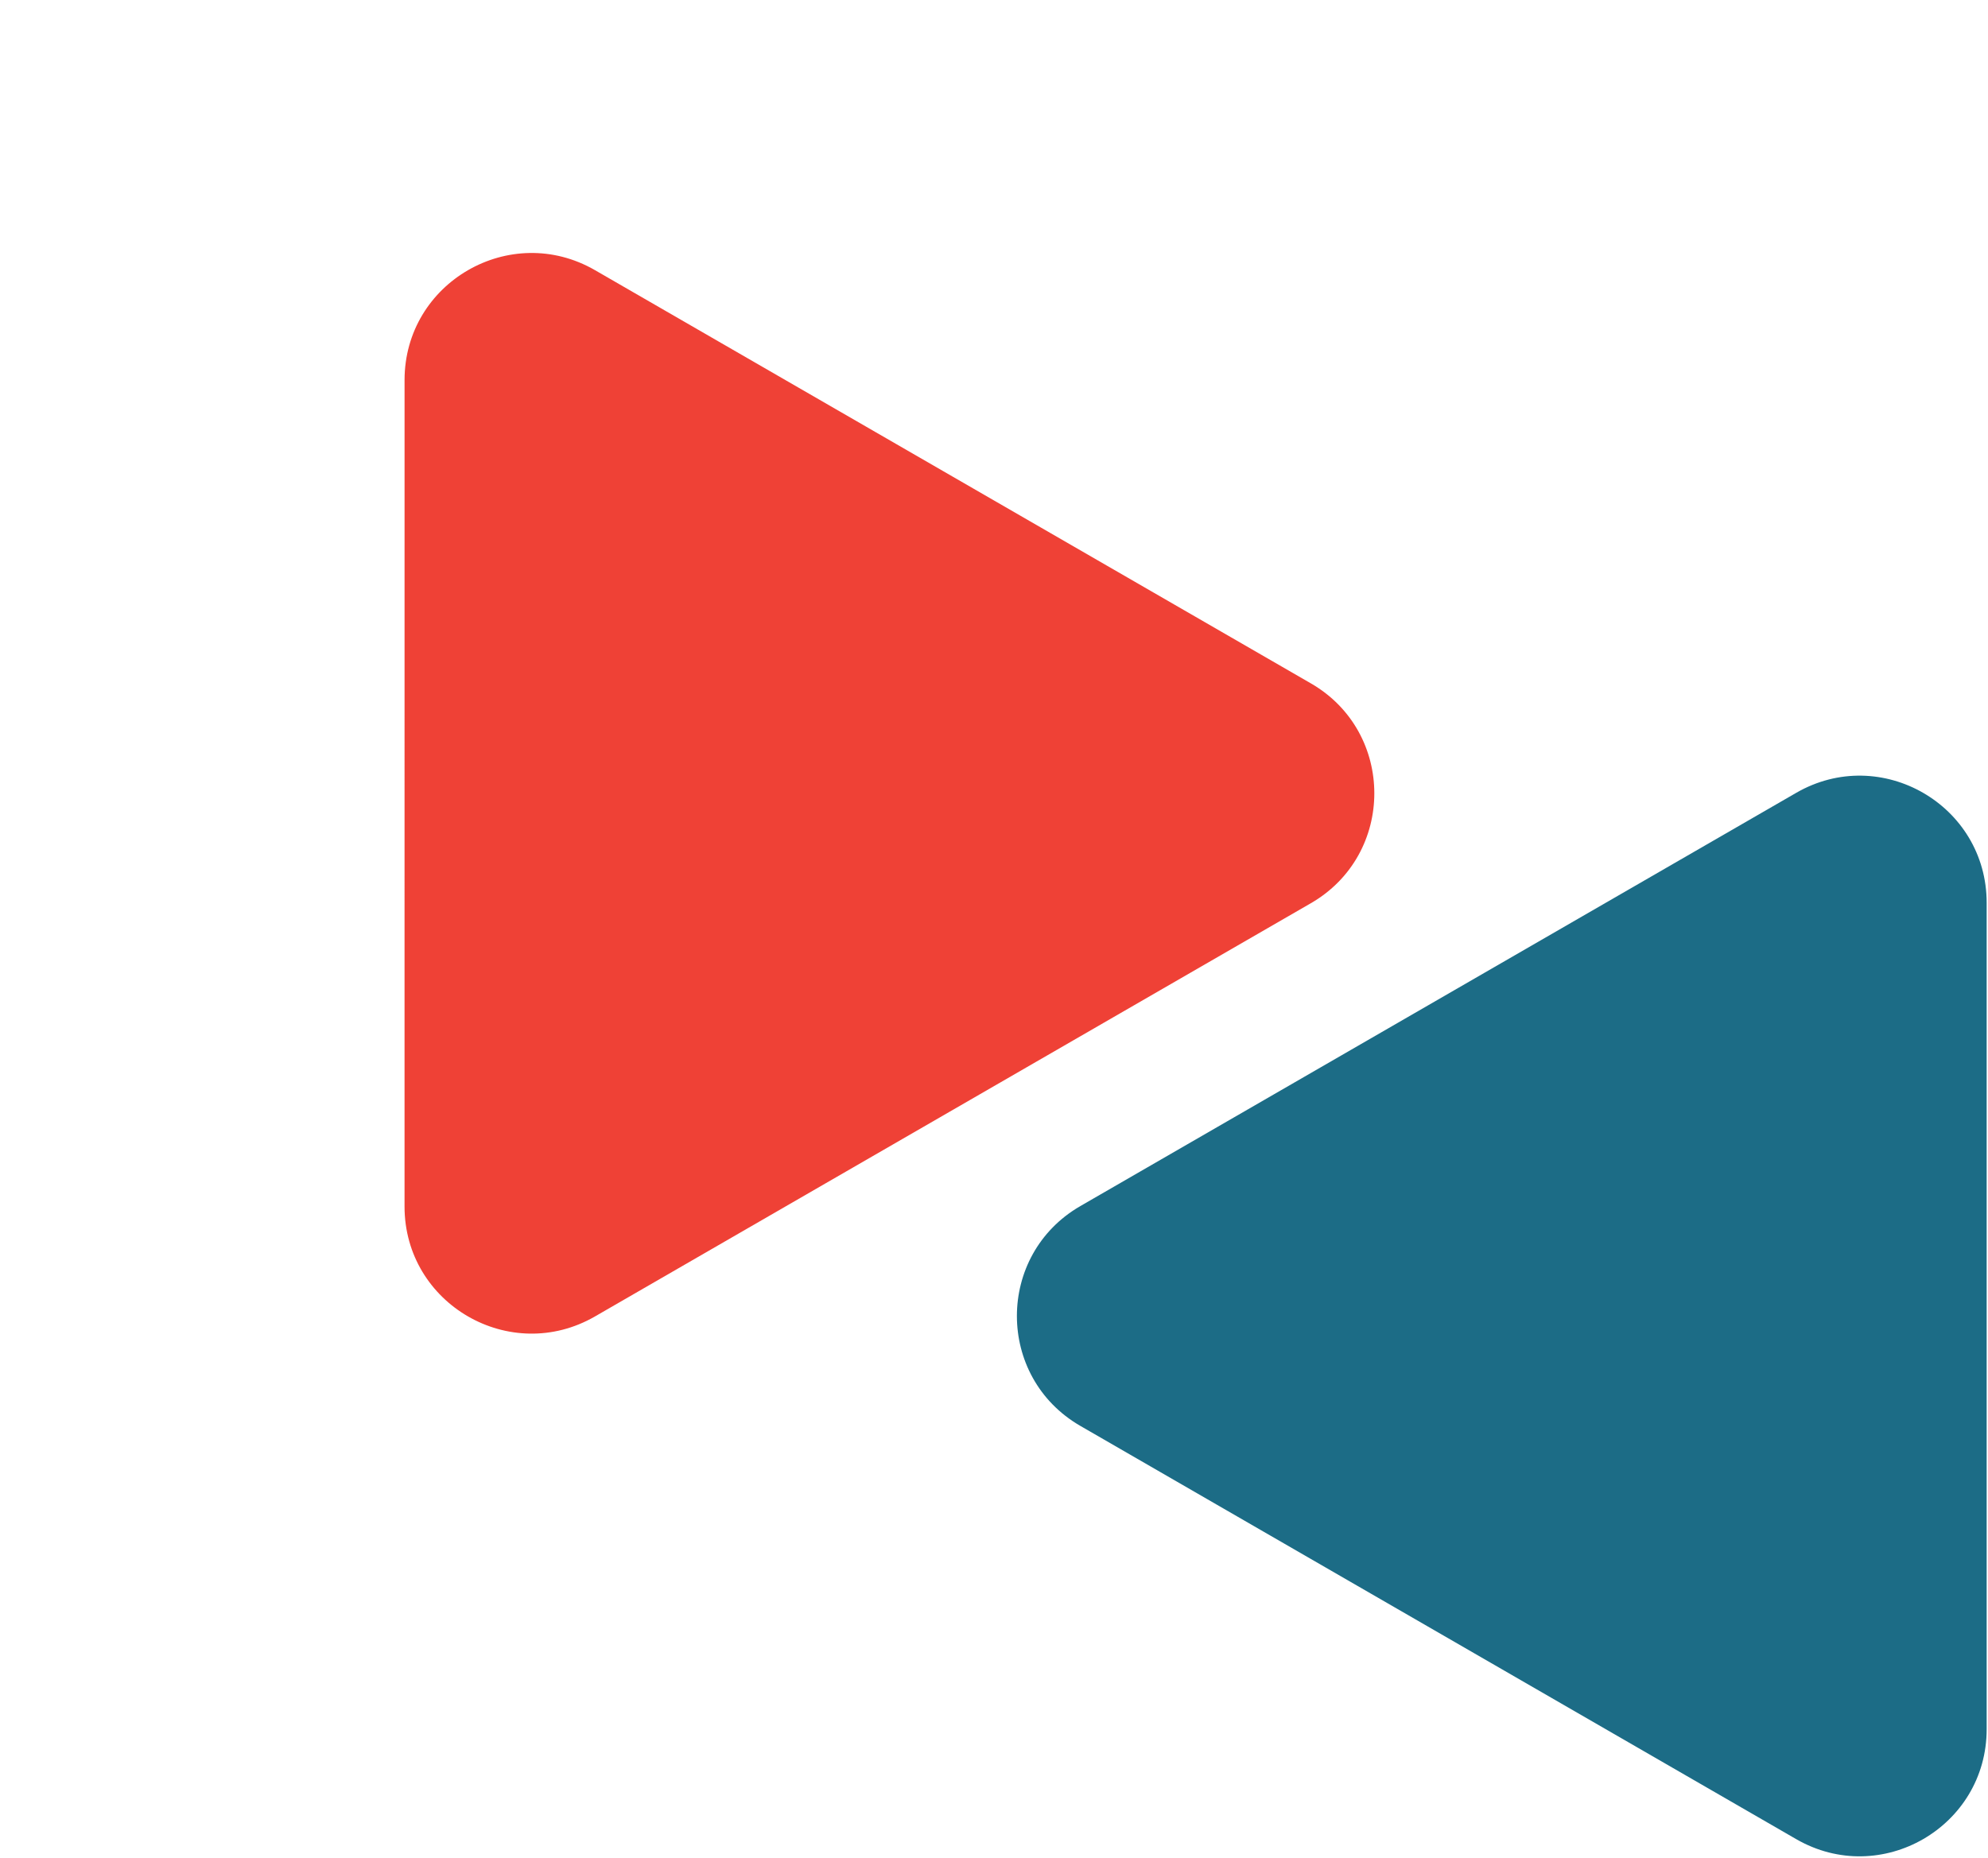
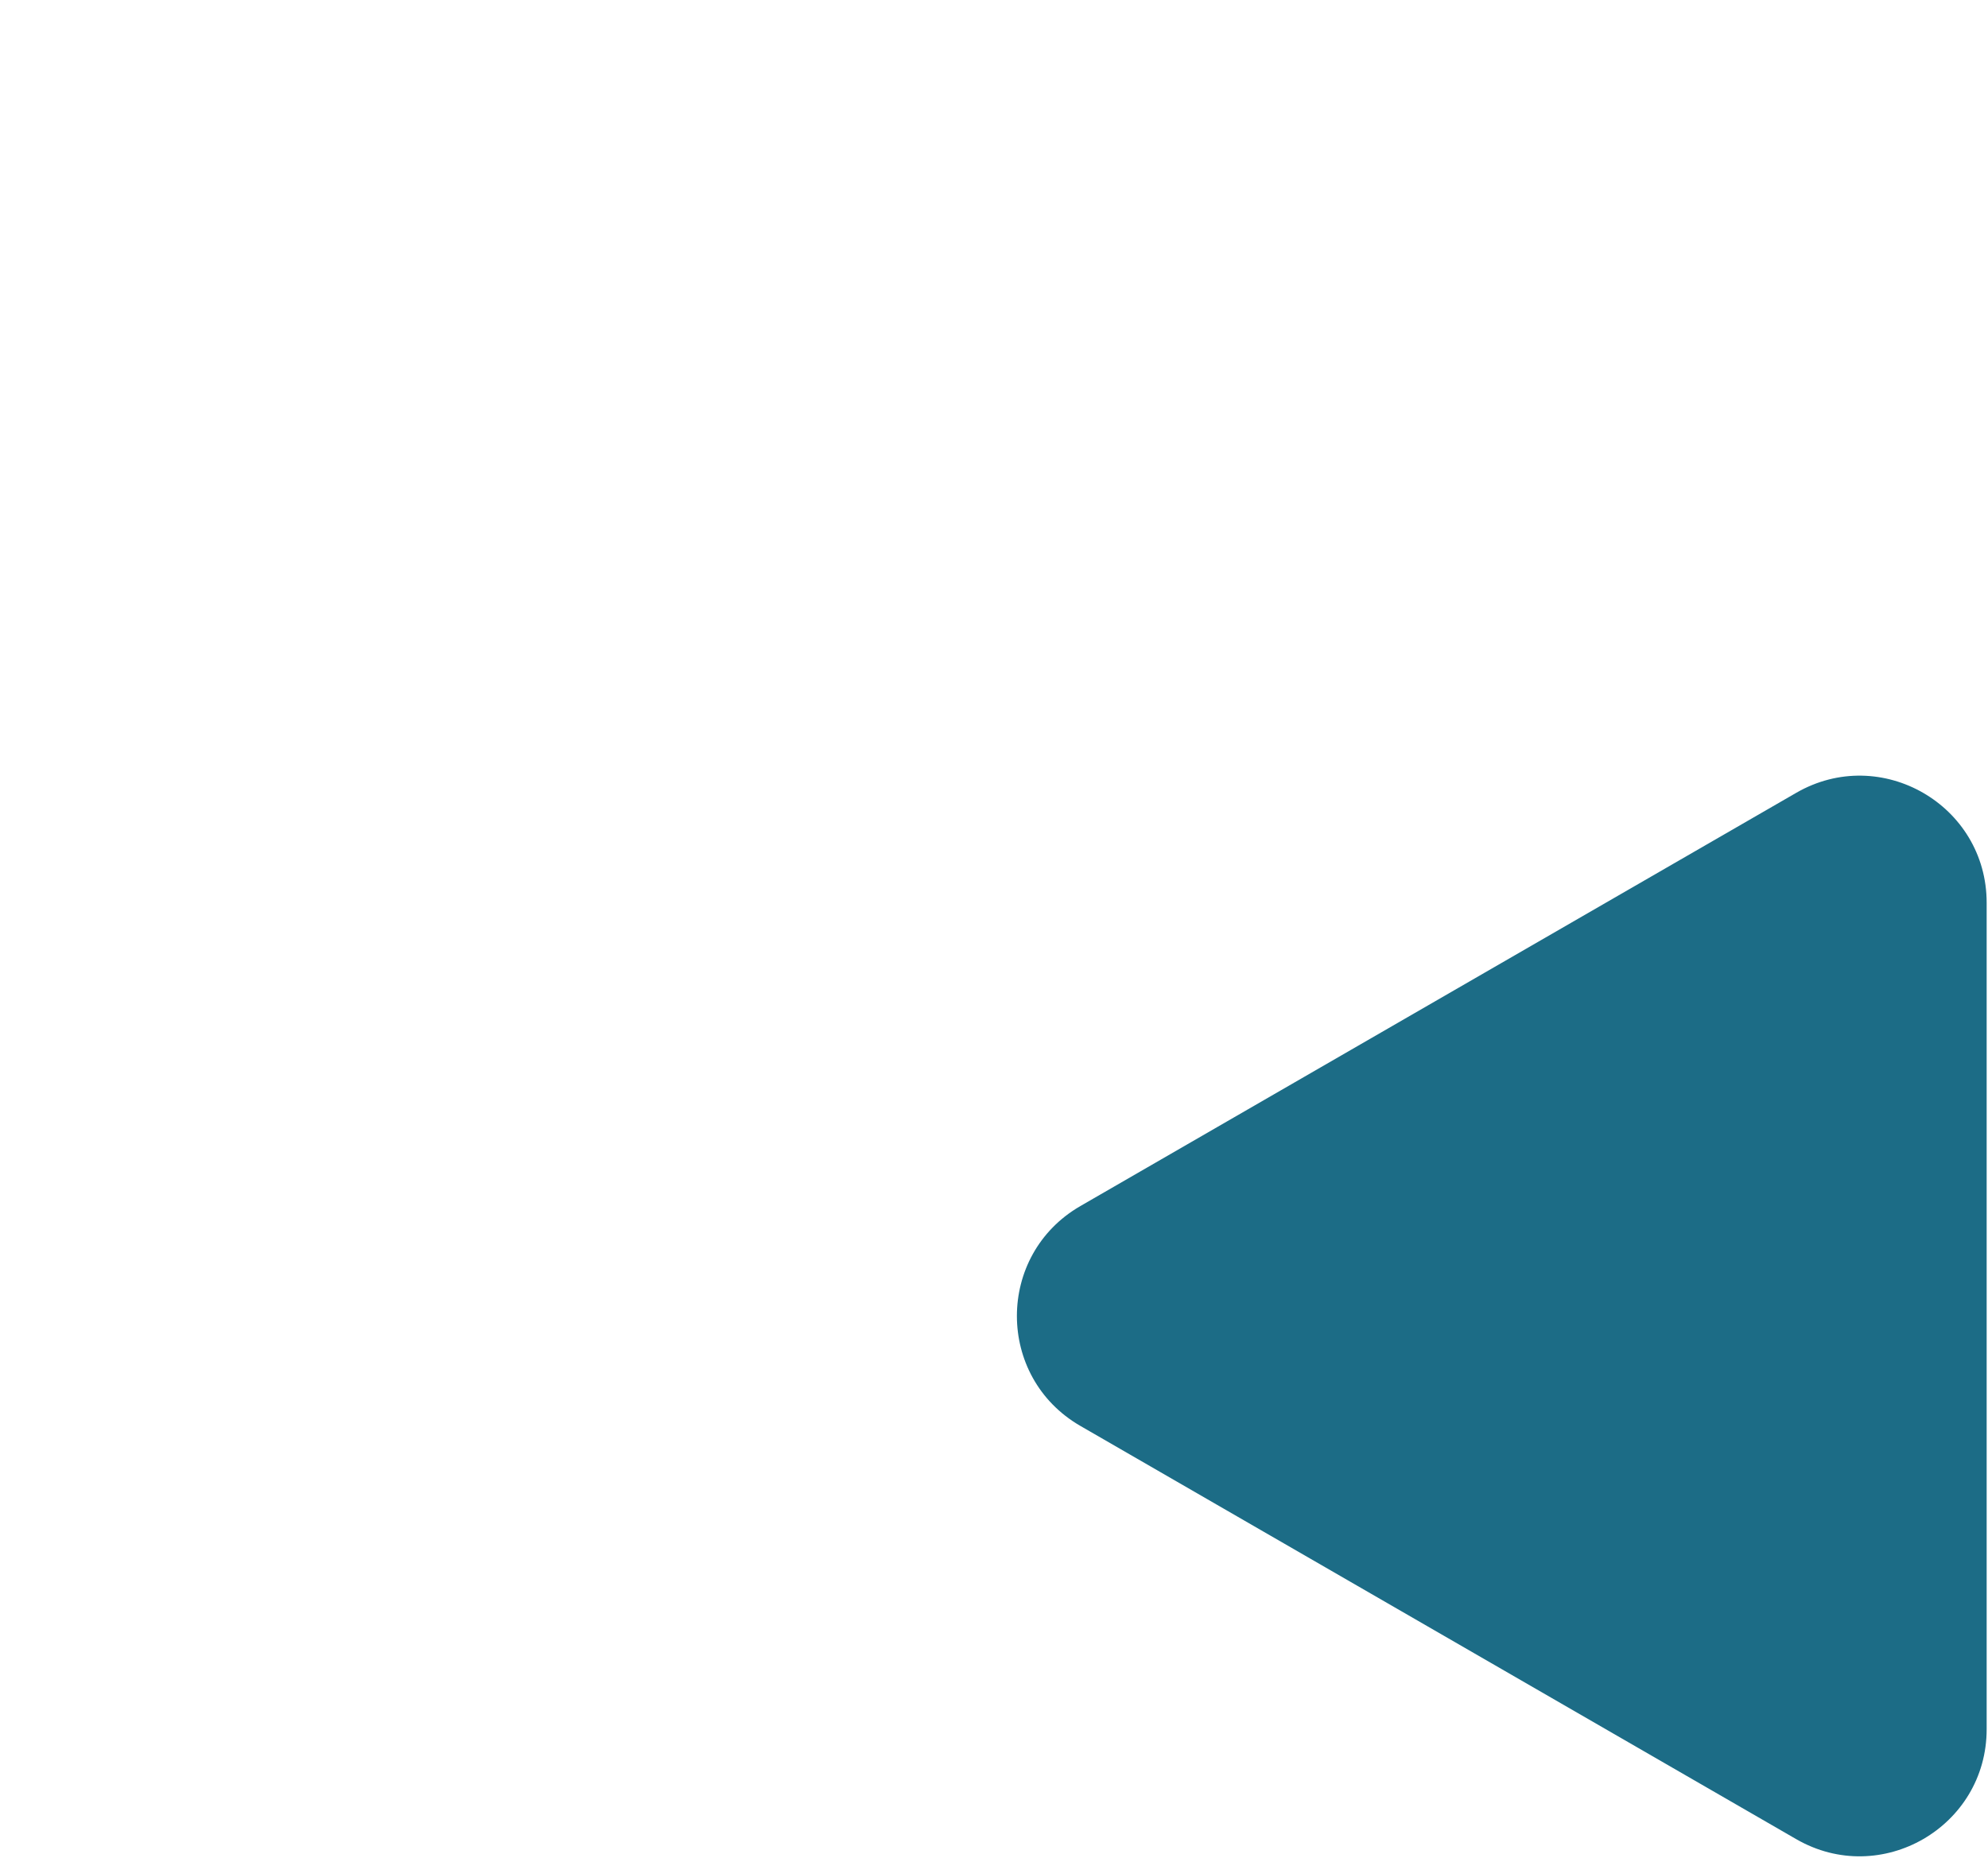
<svg xmlns="http://www.w3.org/2000/svg" width="246" height="230" viewBox="0 0 246 230" fill="none">
  <path d="M133.687 176.482L222.267 227.626C232.739 233.674 245.834 226.111 245.834 214.021V111.733C245.834 99.644 232.739 92.08 222.267 98.128L133.687 149.272C123.216 155.32 123.216 170.434 133.687 176.482Z" fill="#1C6C86" />
-   <path d="M50.061 47.042L50.059 149.327C50.057 161.419 63.155 168.978 73.625 162.934L162.209 111.79C172.679 105.745 172.681 90.622 162.208 84.578L73.626 33.437C63.152 27.393 50.063 34.95 50.061 47.042Z" fill="#EF4136" />
</svg>